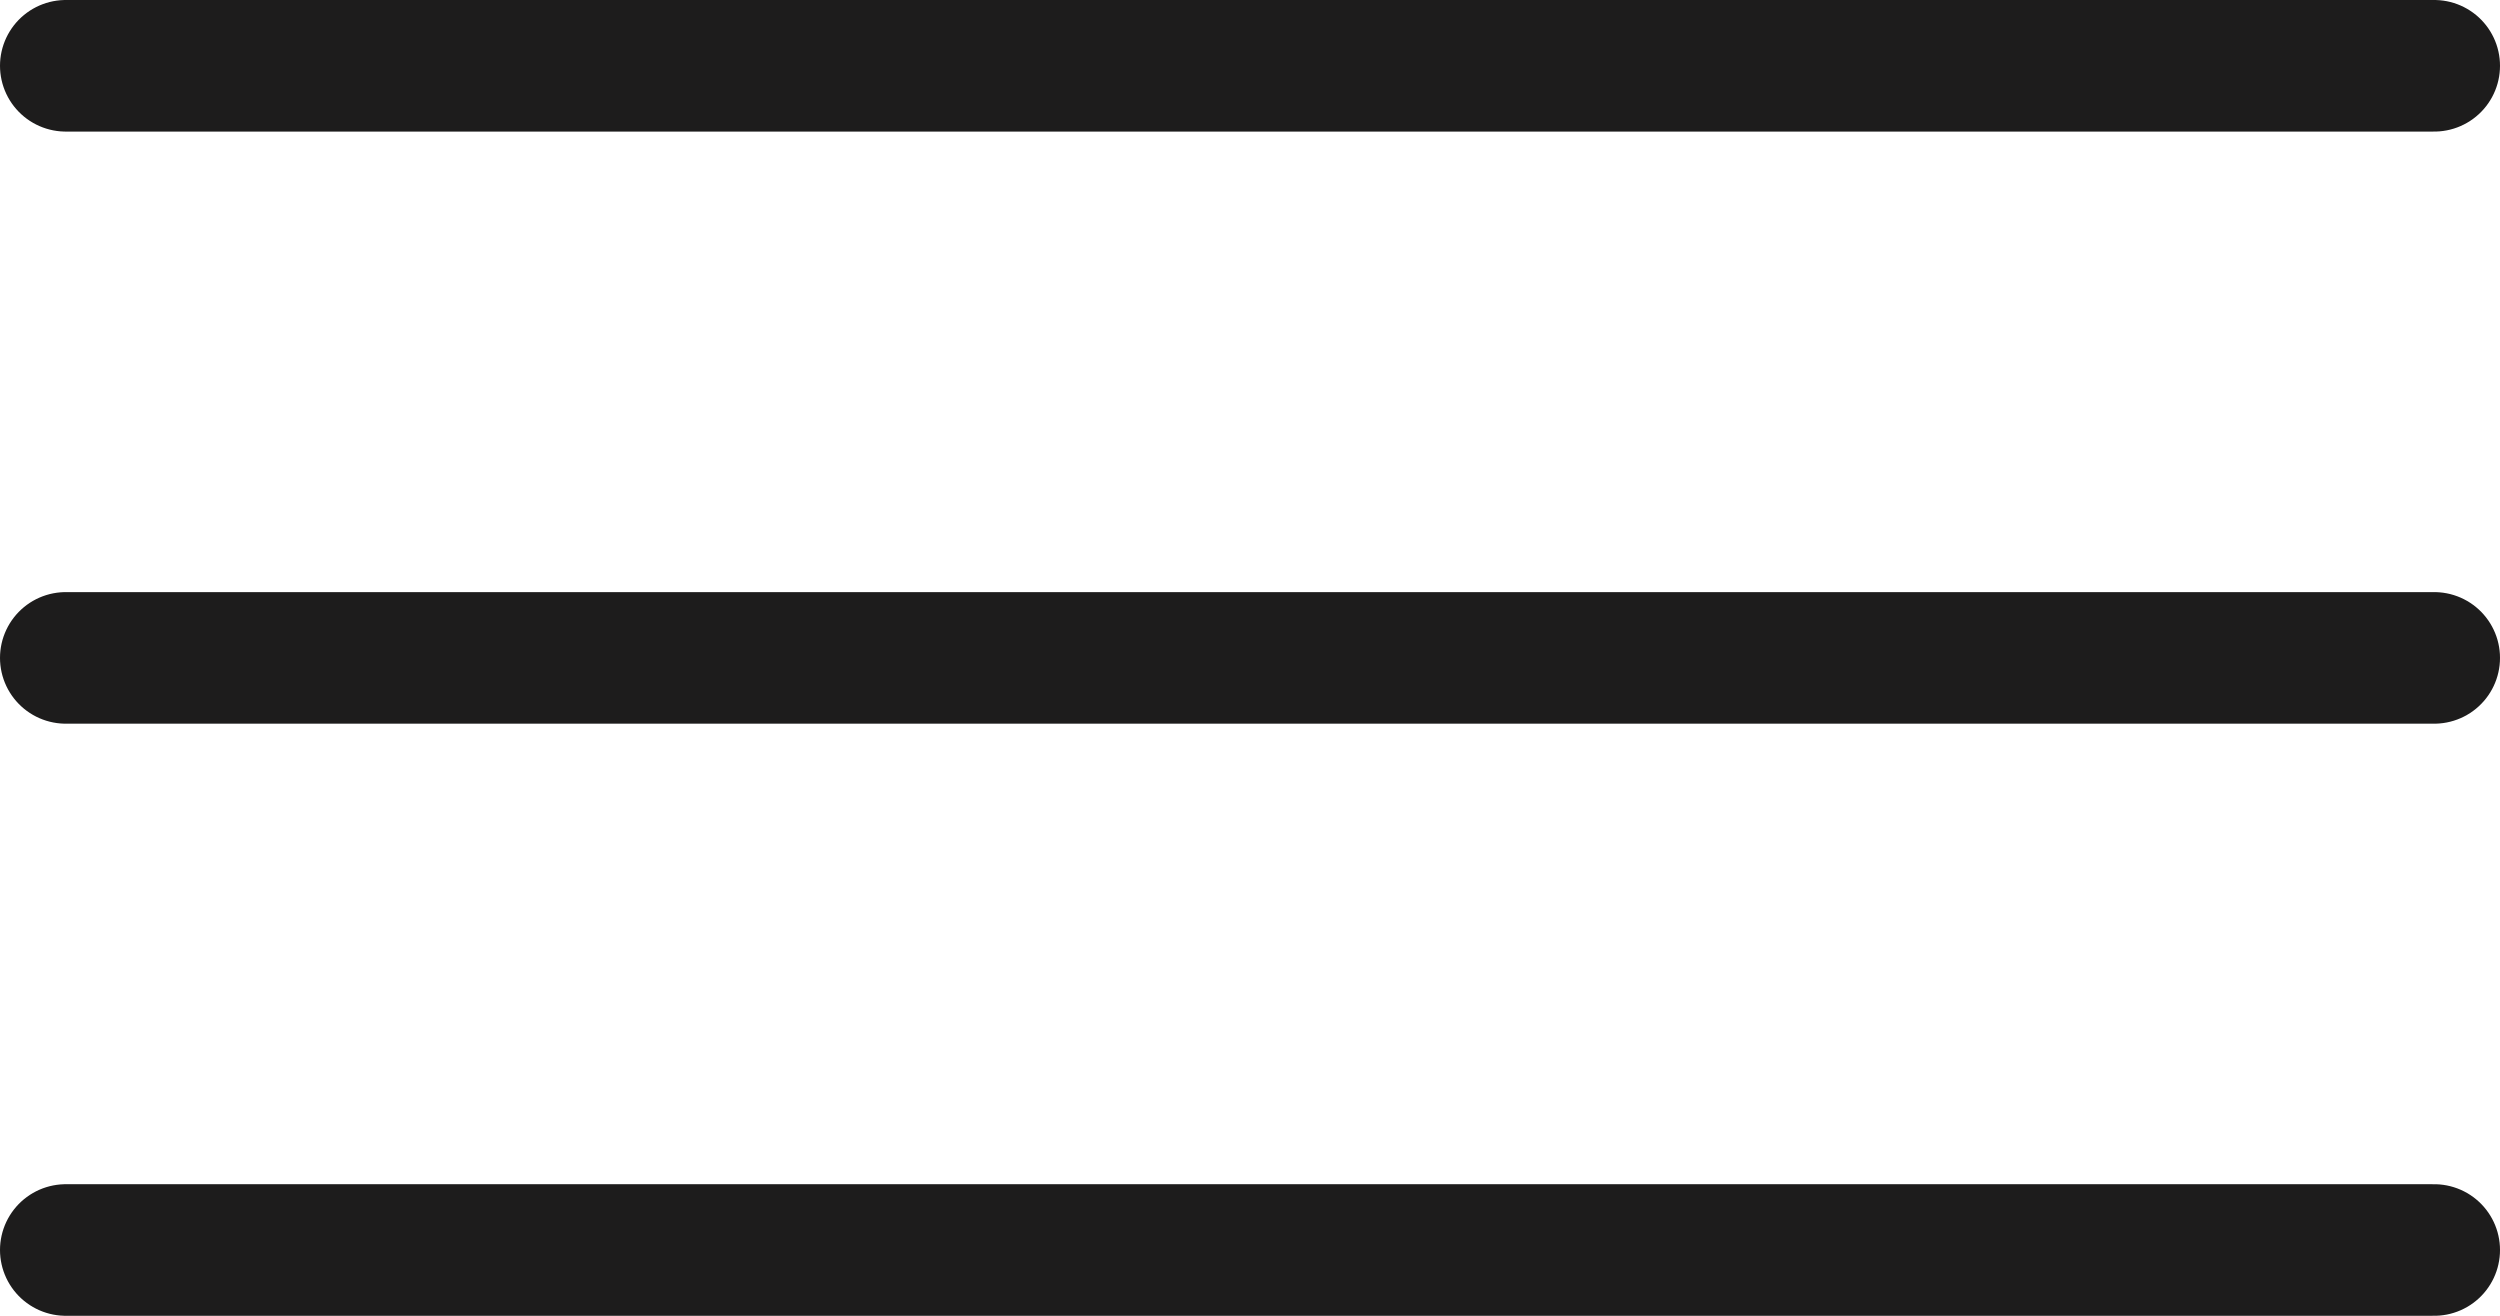
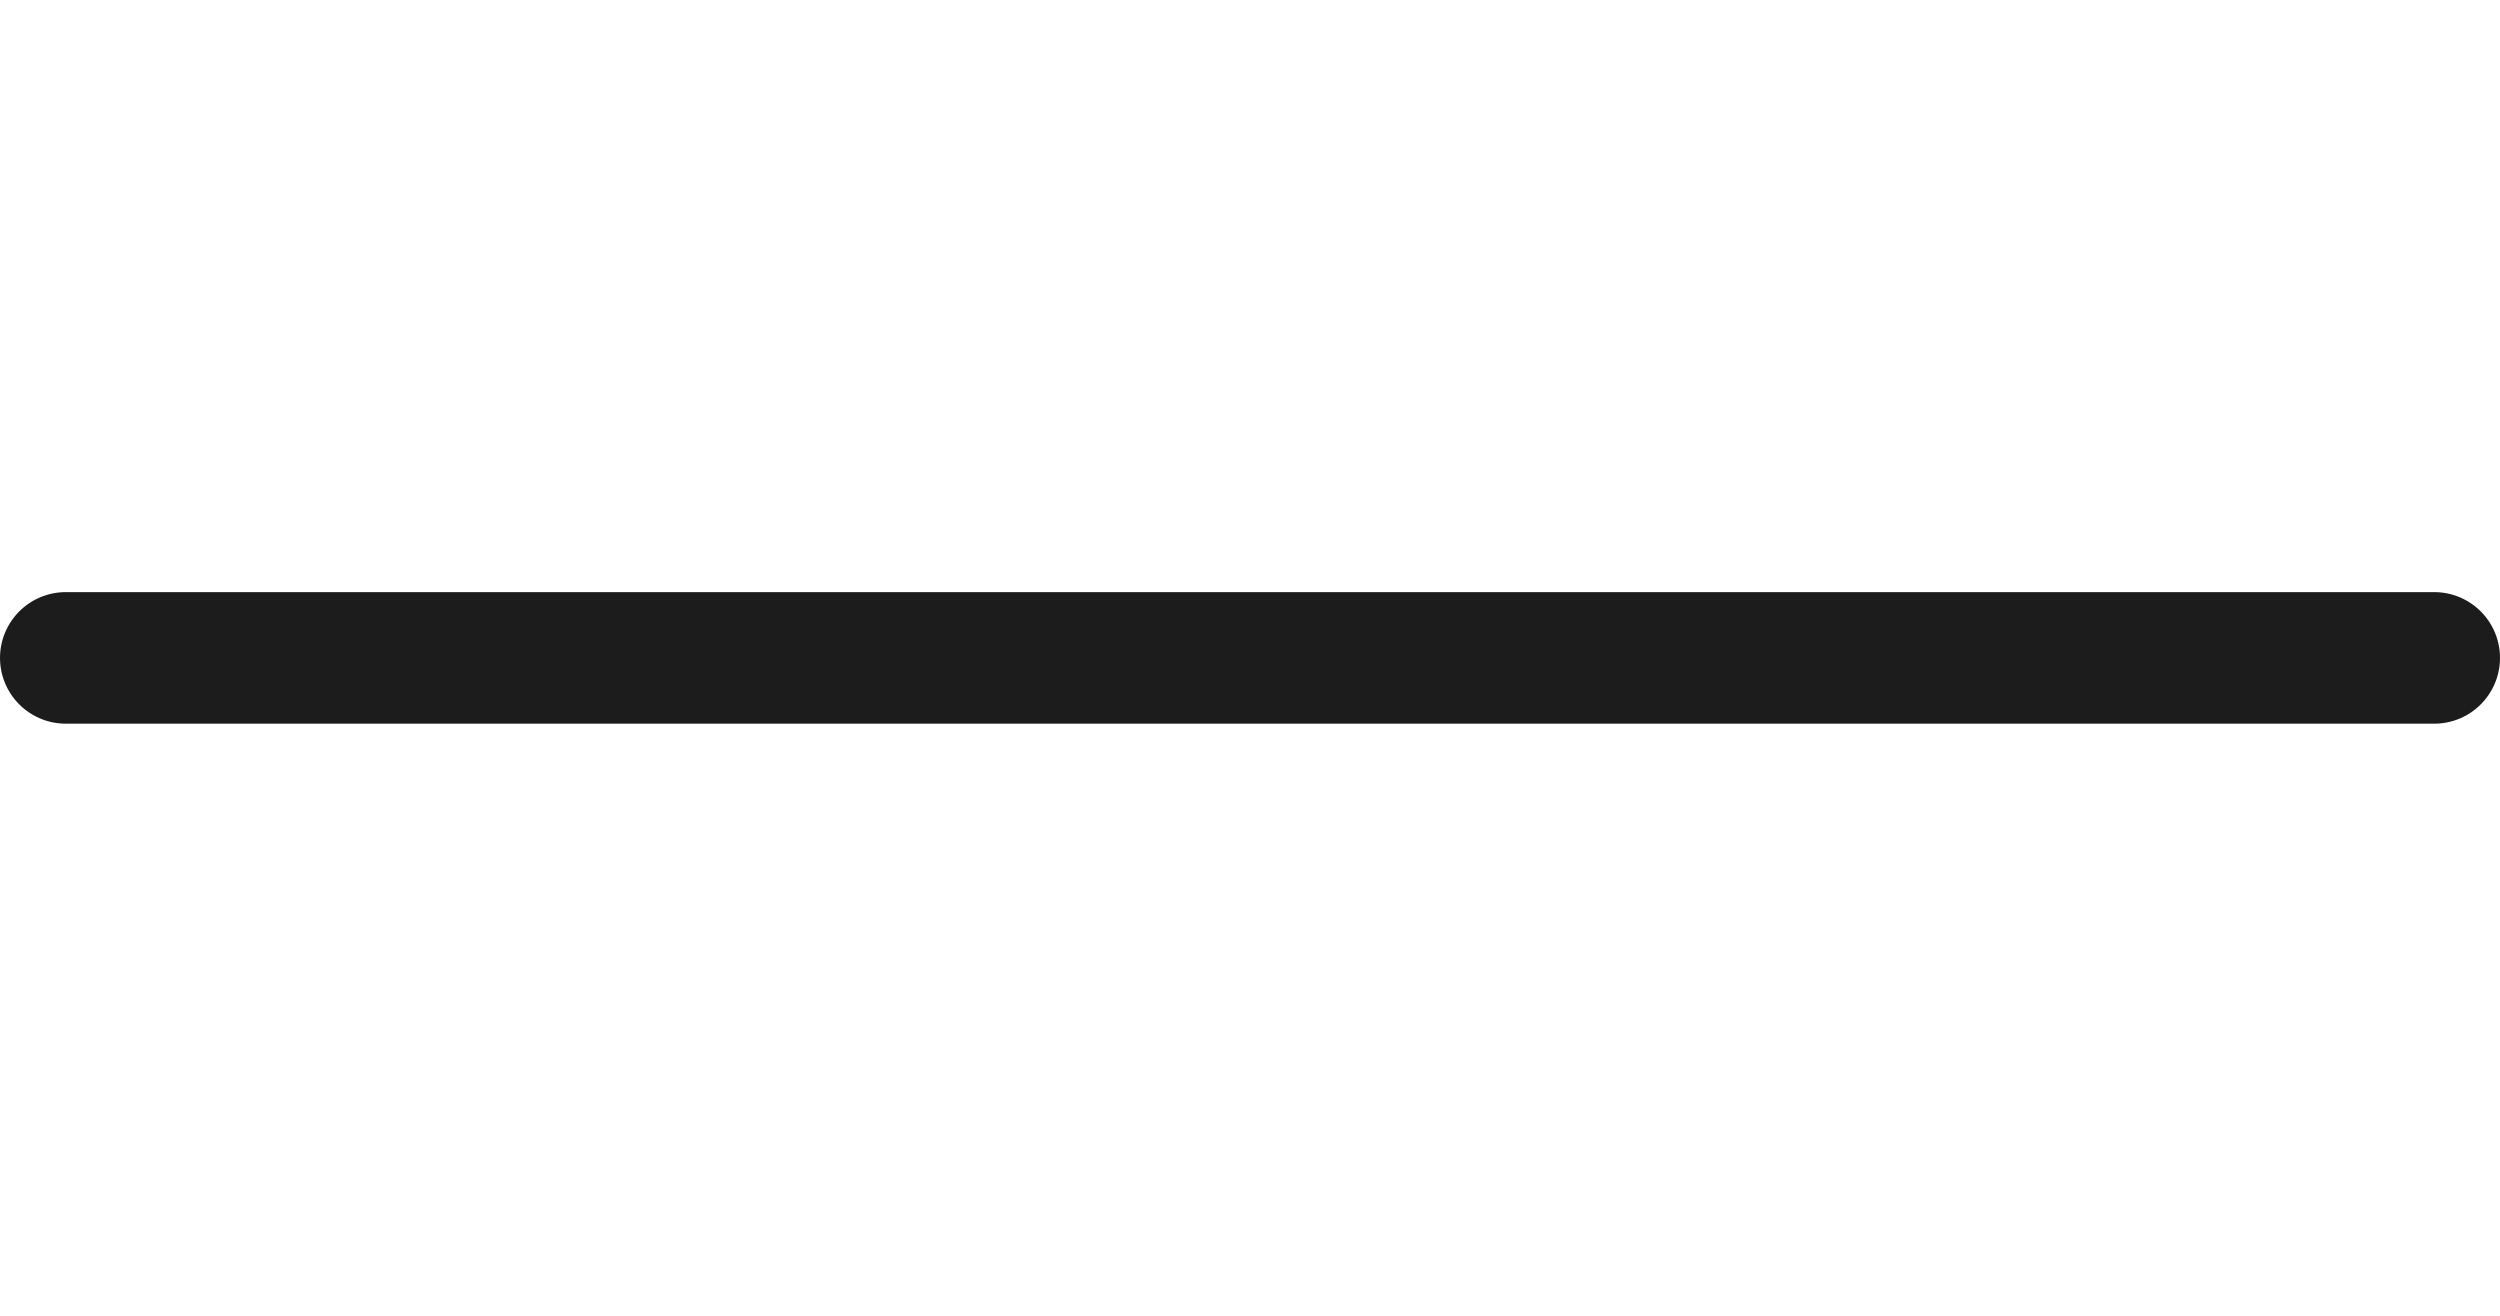
<svg xmlns="http://www.w3.org/2000/svg" width="38" height="20" viewBox="0 0 38 20" fill="none">
-   <line x1="1" y1="1" x2="37" y2="1" stroke="#1D1C1C" stroke-width="2" stroke-linecap="round" />
  <line x1="1" y1="10" x2="37" y2="10" stroke="#1D1C1C" stroke-width="2" stroke-linecap="round" />
-   <line x1="1" y1="19" x2="37" y2="19" stroke="#1D1C1C" stroke-width="2" stroke-linecap="round" />
</svg>